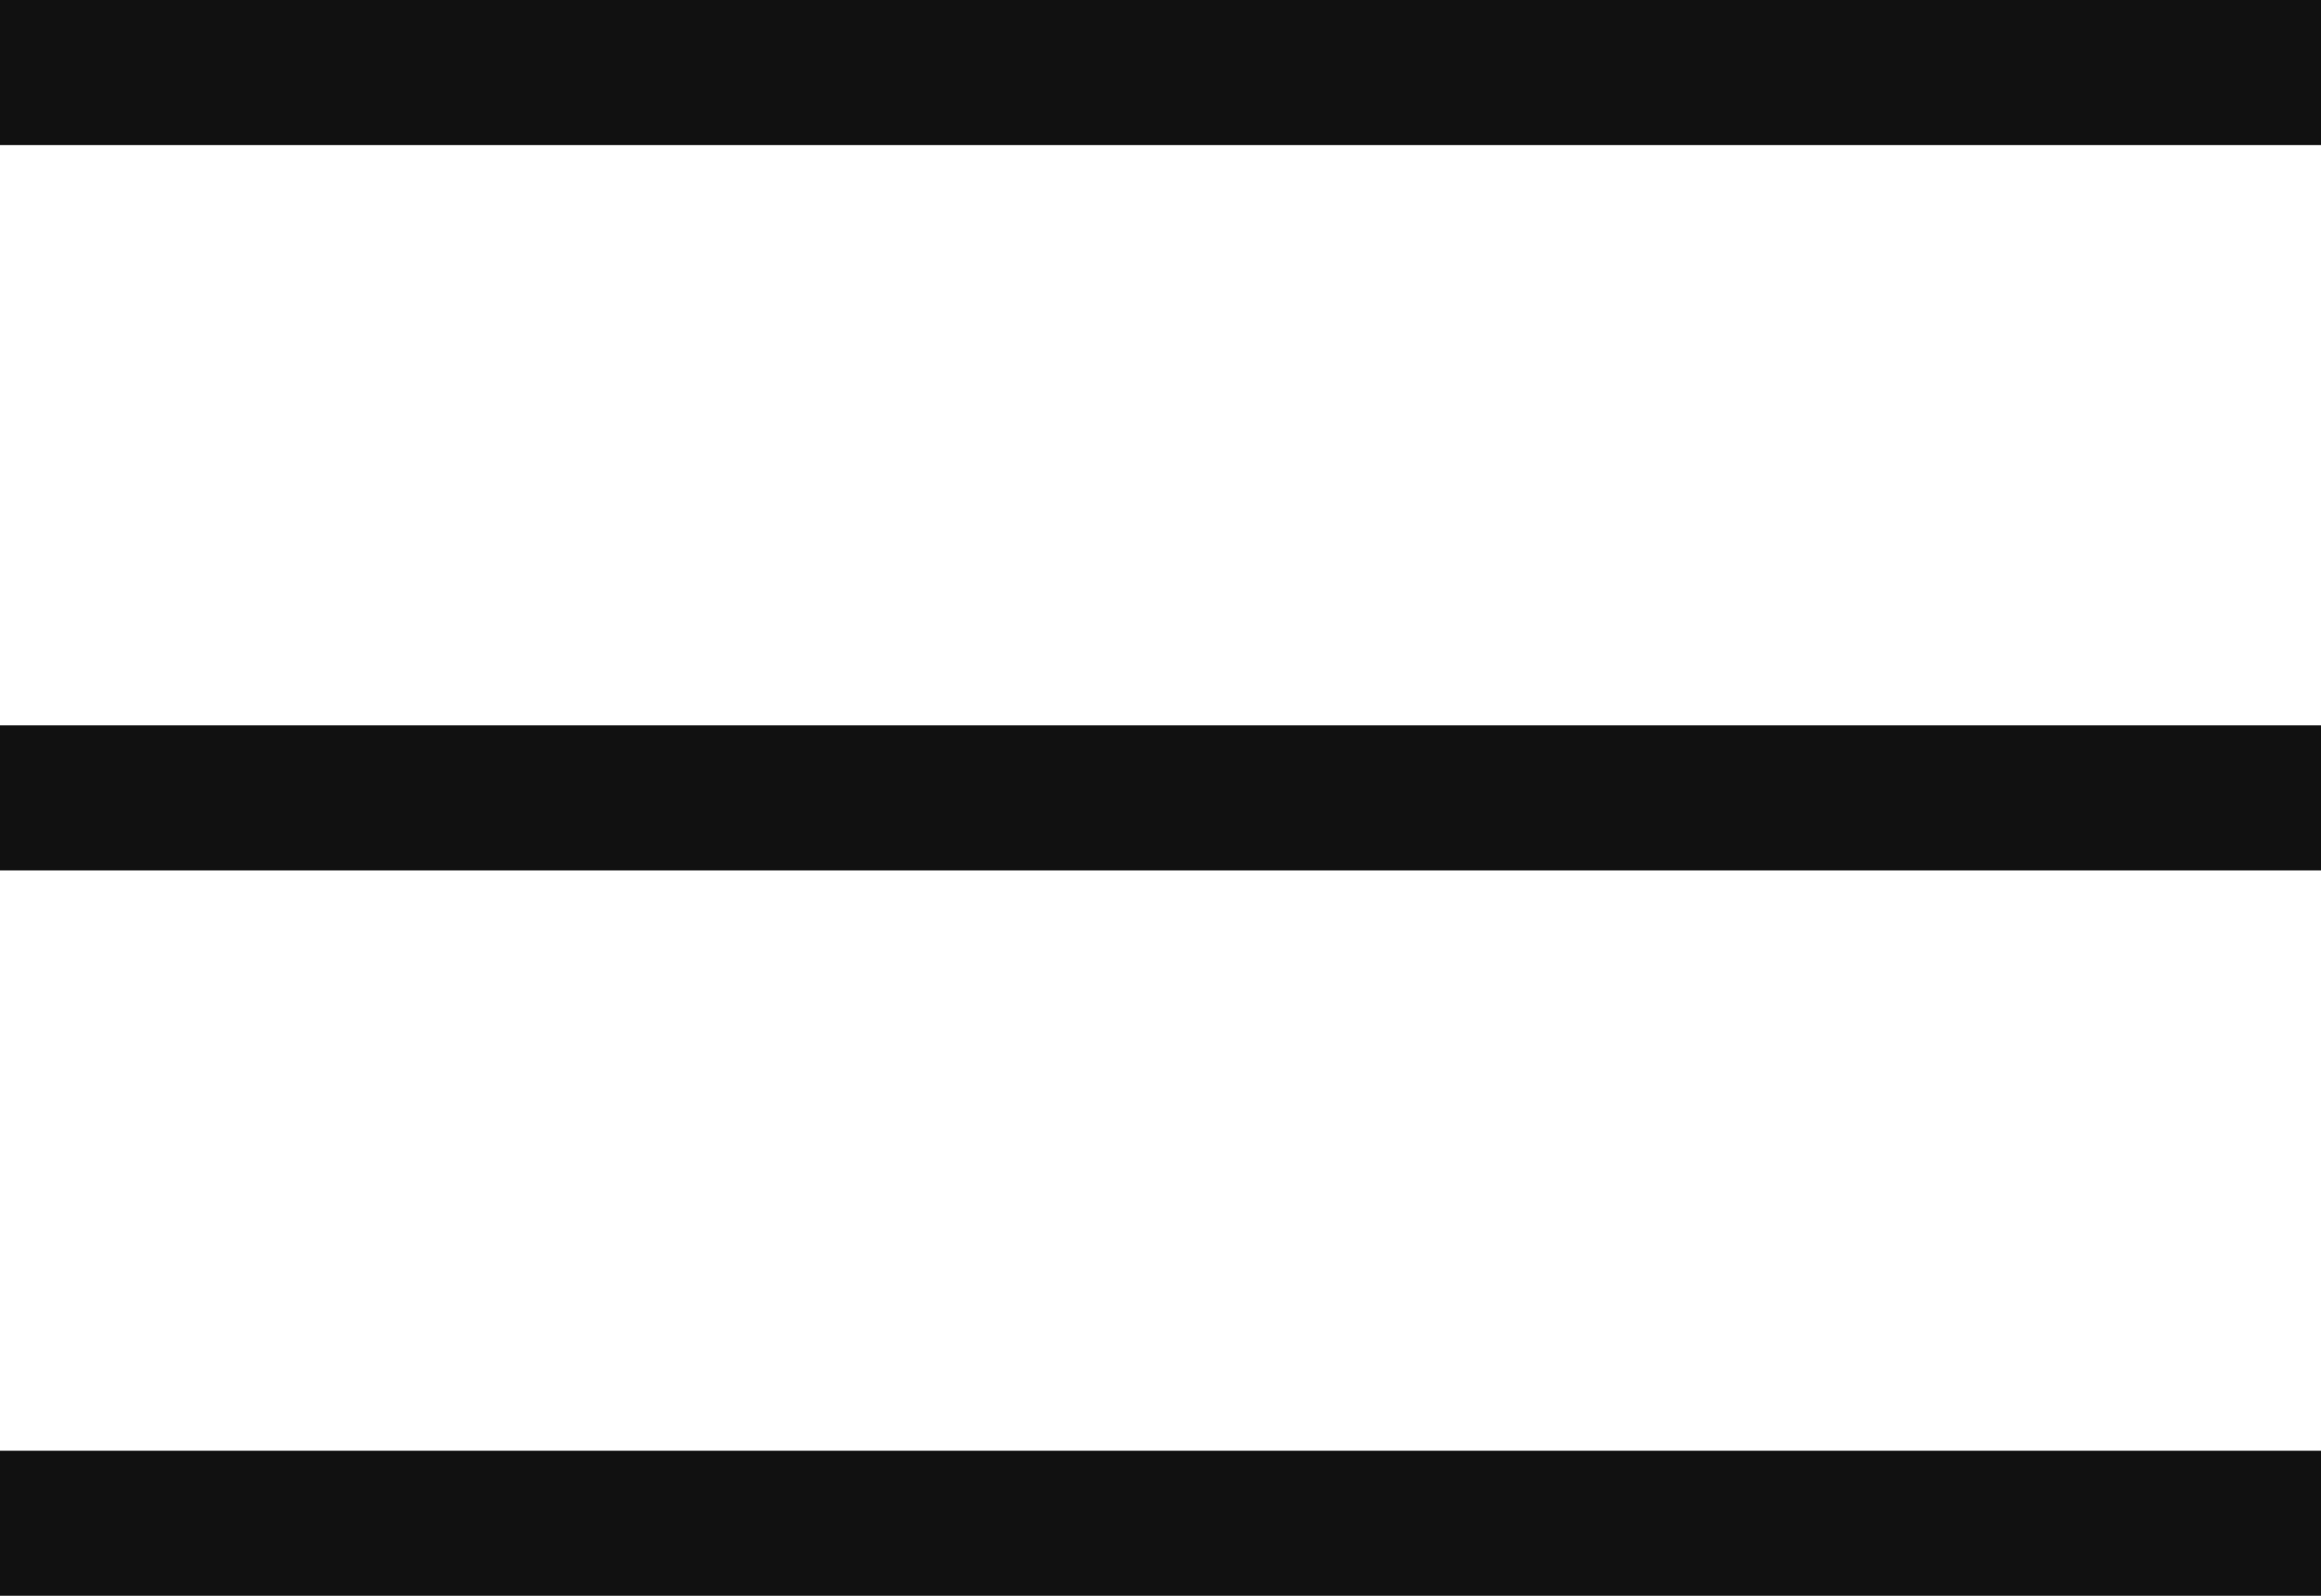
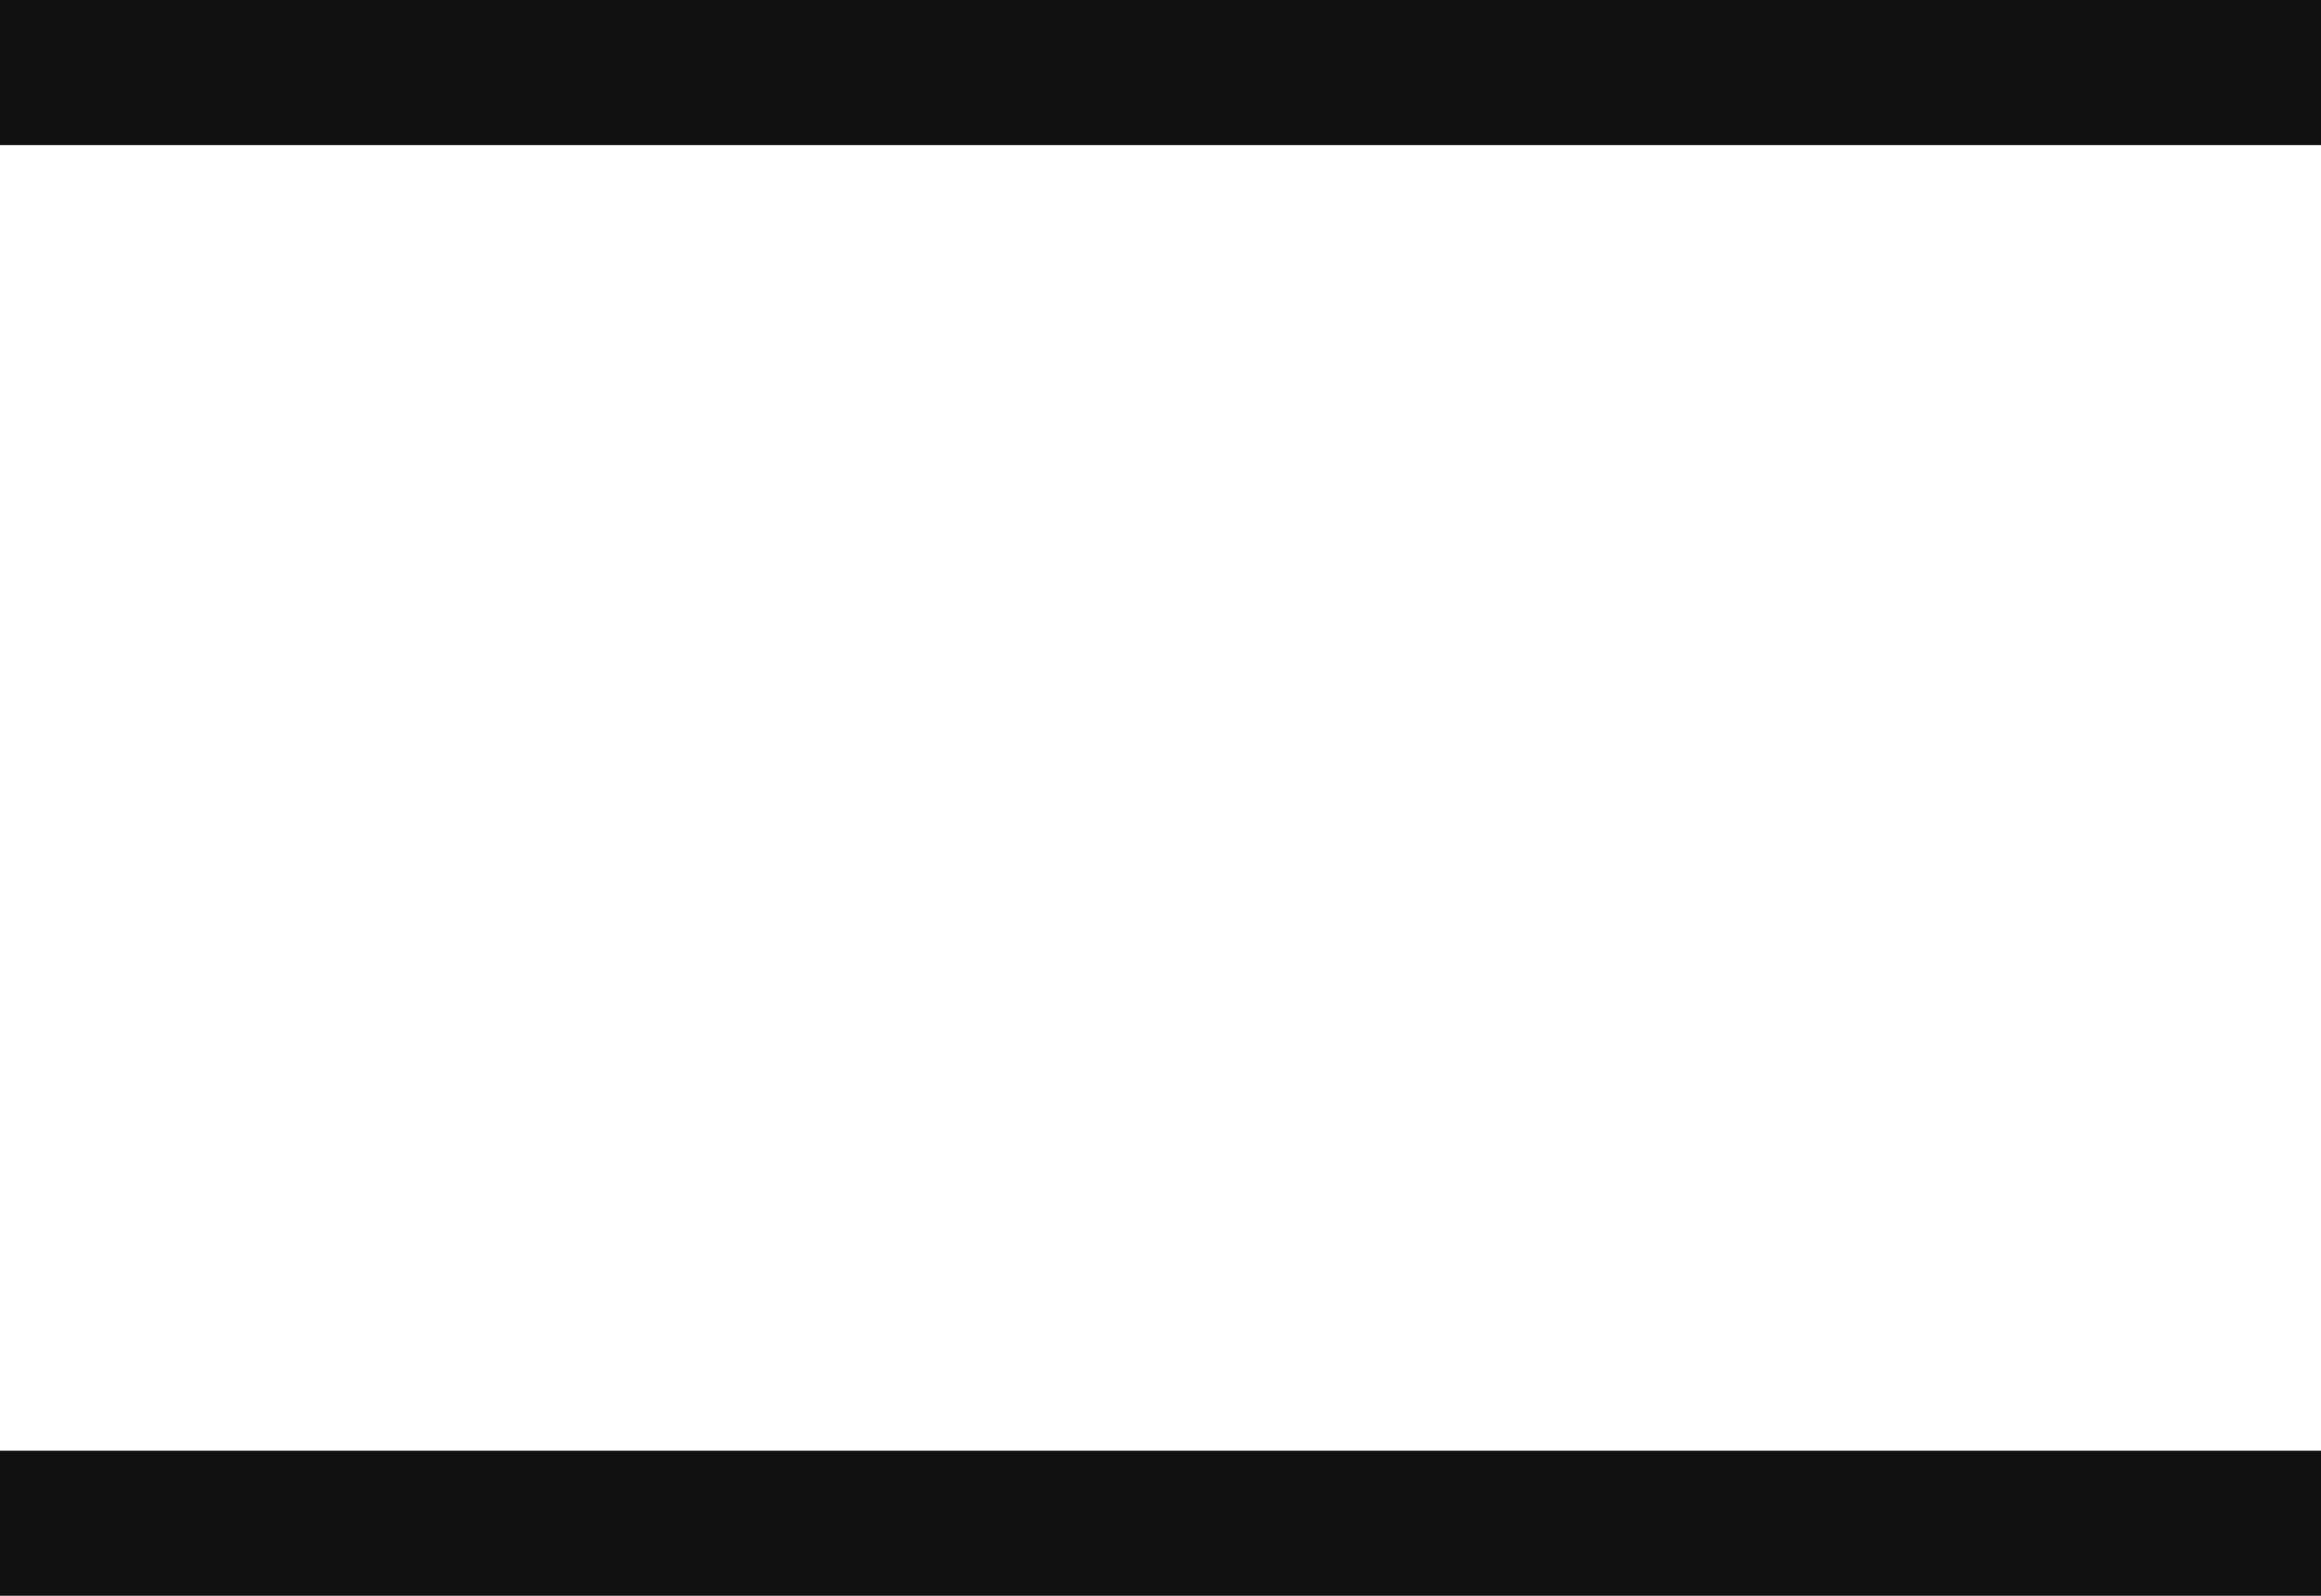
<svg xmlns="http://www.w3.org/2000/svg" width="32" height="22" viewBox="0 0 32 22" fill="none">
  <rect width="32" height="2" fill="#111111" />
-   <rect y="10" width="32" height="2" fill="#111111" />
  <rect y="20" width="32" height="2" fill="#111111" />
</svg>